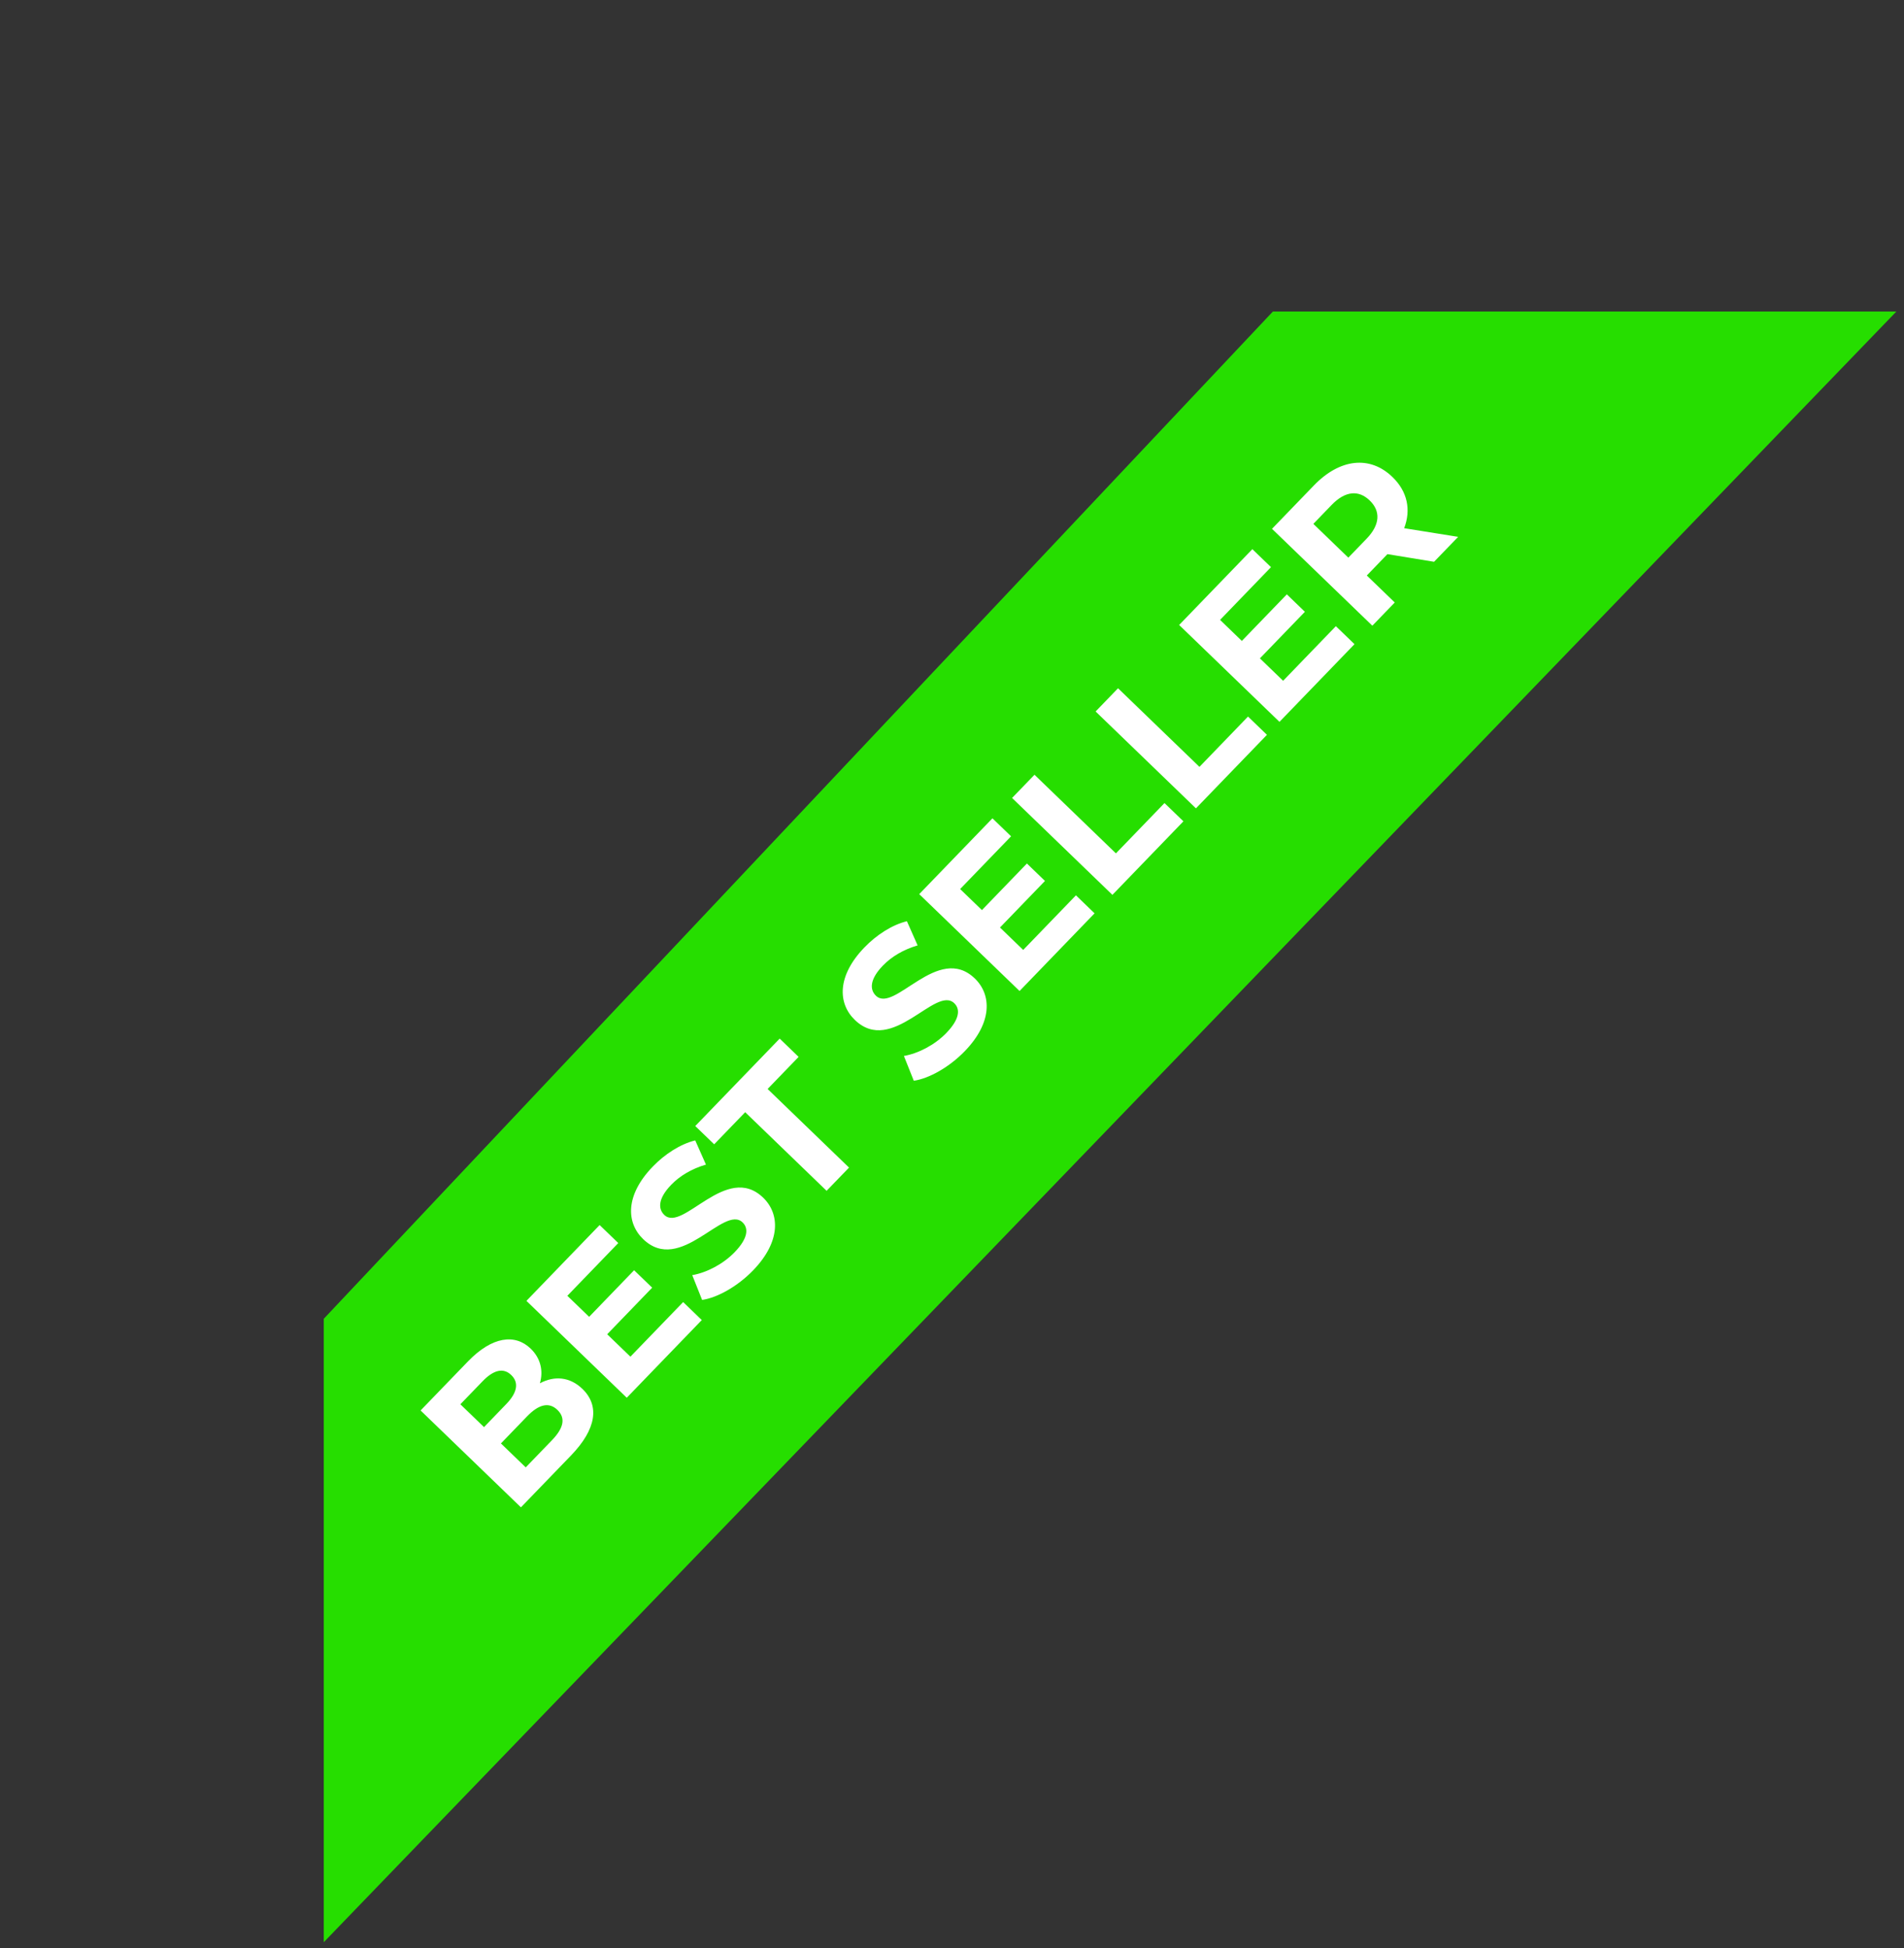
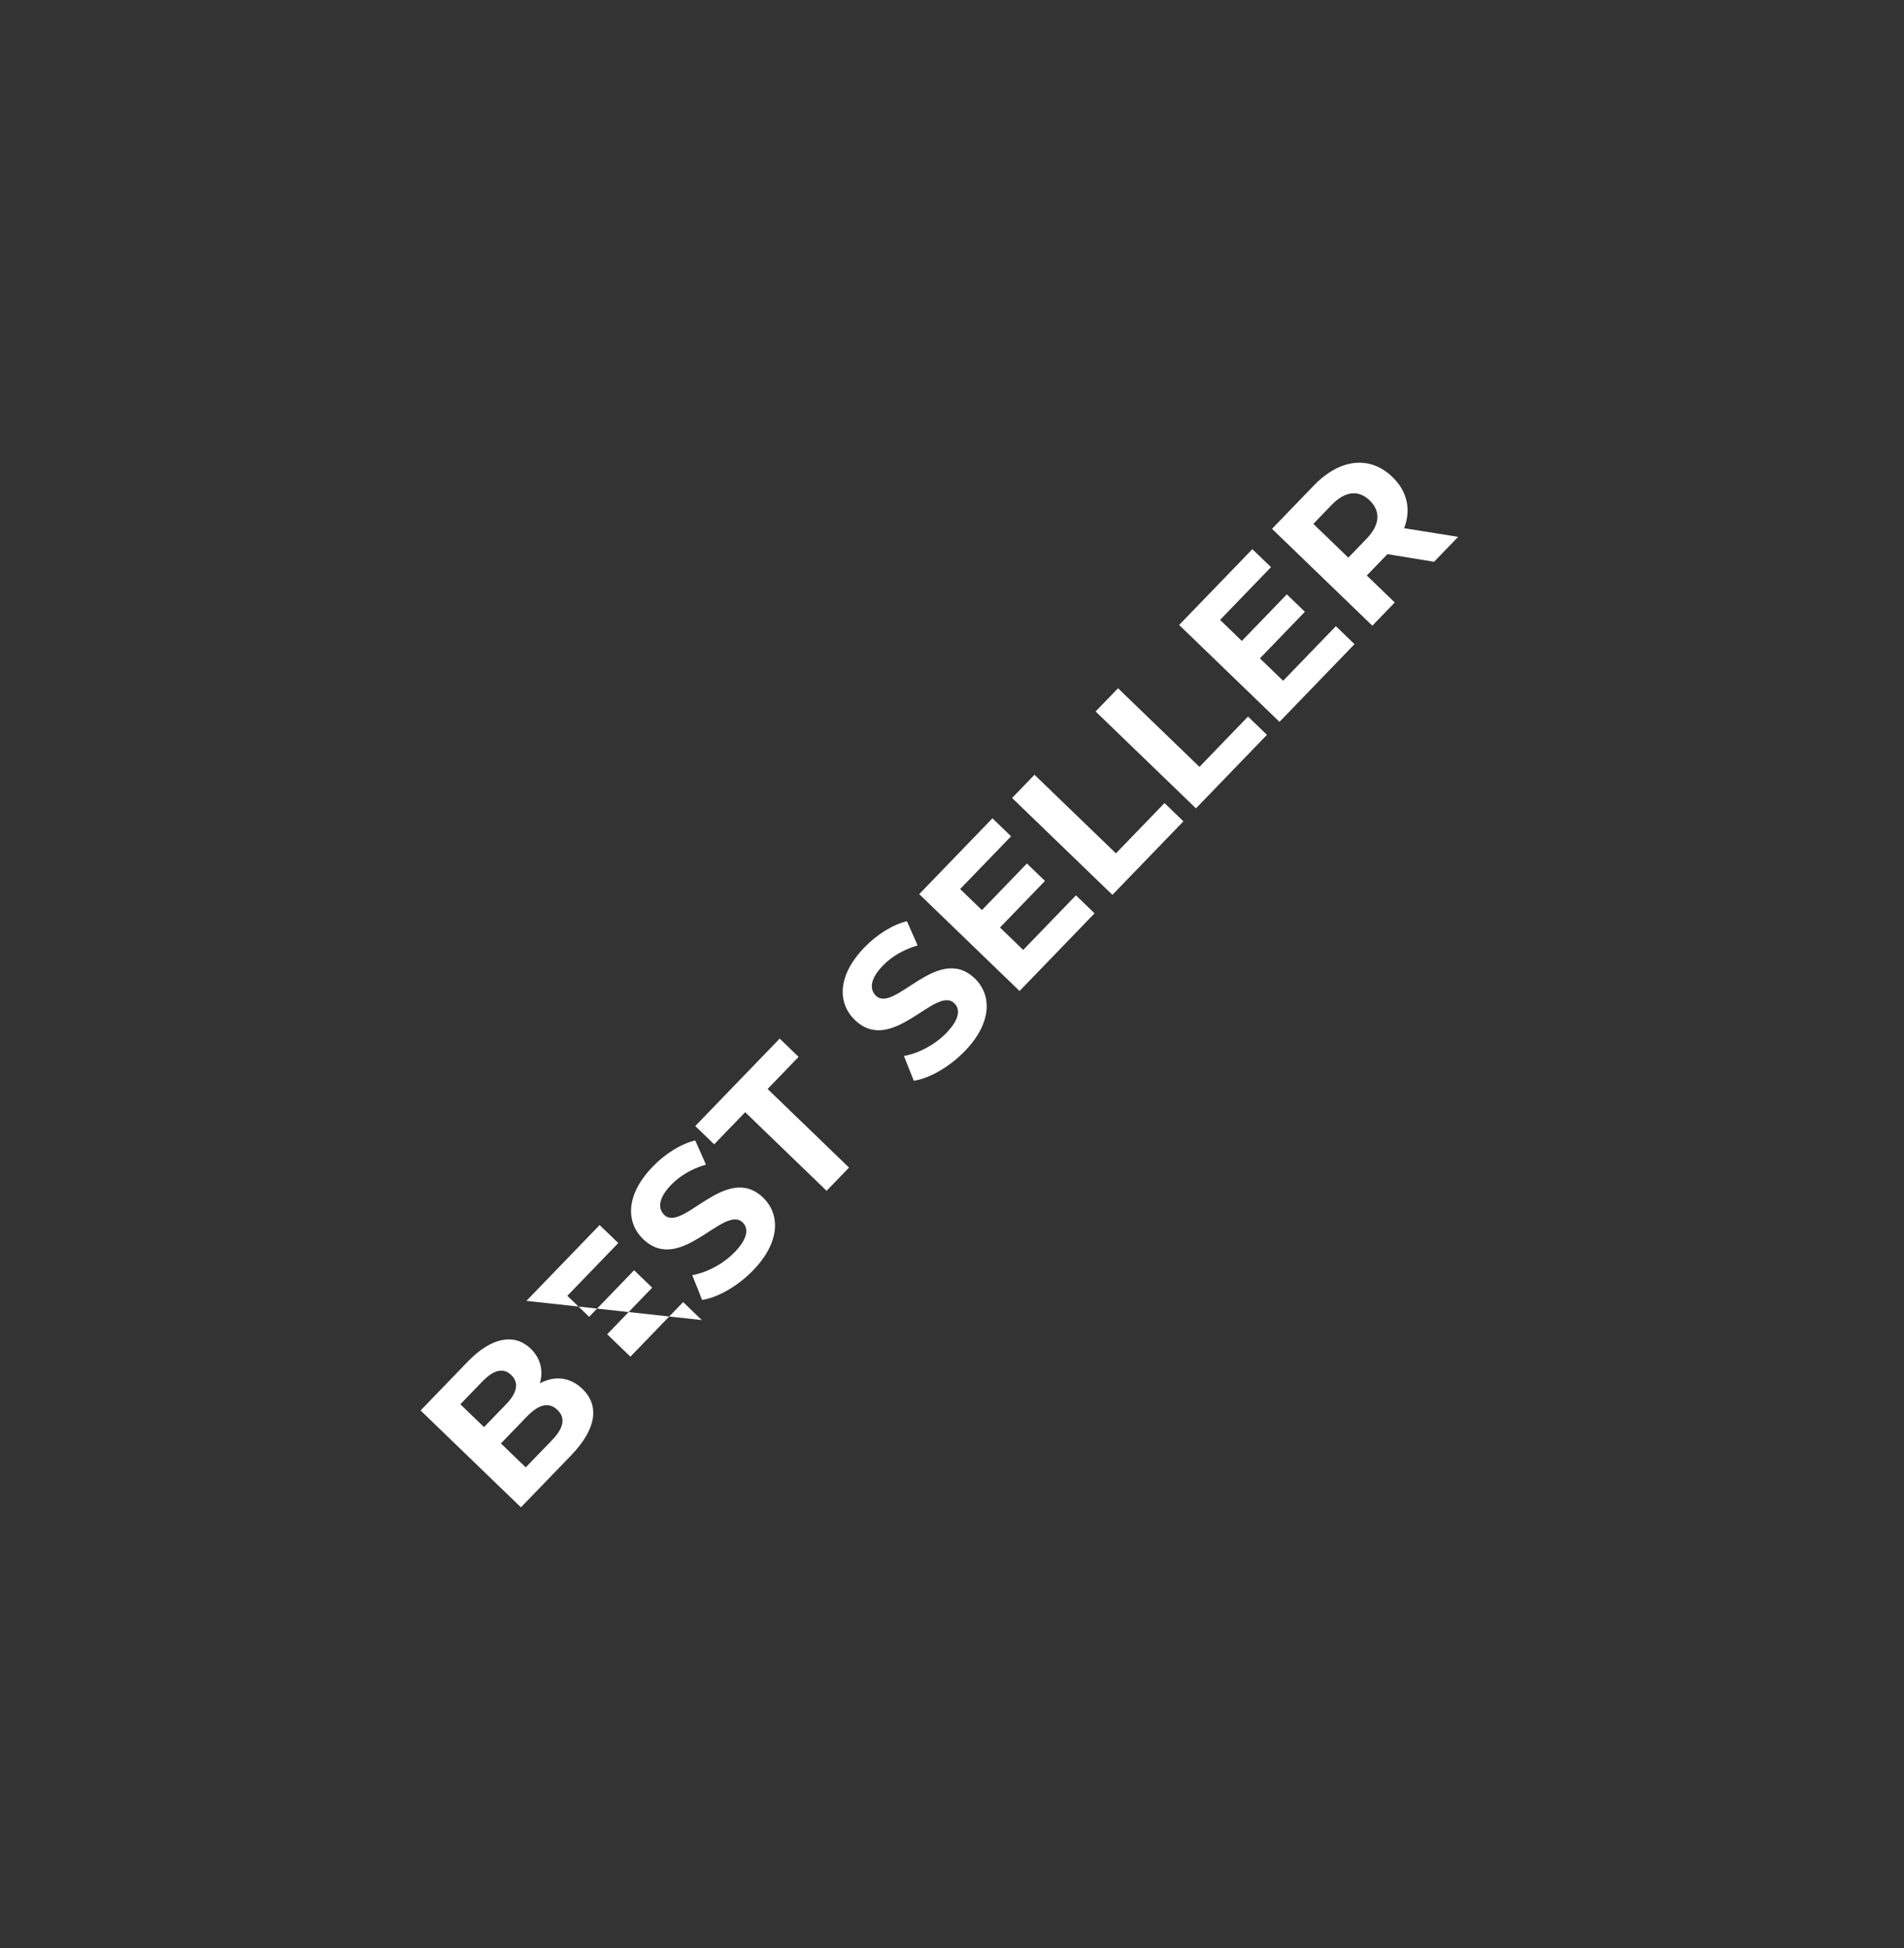
<svg xmlns="http://www.w3.org/2000/svg" width="172" height="176" viewBox="0 0 172 176" fill="none">
  <rect x="0" y="0" width="172" height="176" fill="#333333" stroke="none" />
-   <path d="M29.248 119.144L114.988 28.144L171.311 28.144L29.248 175.468L29.248 119.144Z" fill="#26DE00" />
-   <path d="M48.772 124.973C50.071 124.275 51.473 124.378 52.612 125.478C54.179 126.991 53.885 129.109 51.585 131.492L47.058 136.179L37.994 127.427L42.271 122.999C44.459 120.733 46.529 120.48 47.941 121.843C48.847 122.718 49.096 123.859 48.772 124.973ZM43.6 124.783L41.587 126.868L43.724 128.931L45.737 126.846C46.724 125.823 46.9 124.916 46.187 124.229C45.475 123.541 44.588 123.76 43.6 124.783ZM49.855 130.122C50.905 129.034 51.131 128.127 50.354 127.376C49.59 126.639 48.665 126.871 47.615 127.959L45.252 130.406L47.492 132.569L49.855 130.122ZM56.949 122.568L61.713 117.635L63.396 119.26L56.619 126.278L47.555 117.526L54.169 110.676L55.853 112.302L51.252 117.067L53.22 118.967L57.283 114.759L58.915 116.334L54.851 120.543L56.949 122.568ZM68.039 114.763C66.651 116.2 64.823 117.238 63.426 117.441L62.535 115.203C63.829 114.977 65.318 114.212 66.368 113.125C67.568 111.882 67.642 110.977 67.085 110.439C65.389 108.801 61.465 115.196 58.099 111.945C56.558 110.457 56.476 107.977 58.964 105.4C60.065 104.26 61.462 103.358 62.805 103.029L63.773 105.214C62.481 105.593 61.41 106.235 60.635 107.038C59.435 108.281 59.438 109.21 60.008 109.761C61.678 111.374 65.615 104.991 68.943 108.204C70.457 109.667 70.54 112.173 68.039 114.763ZM74.672 107.583L67.317 100.481L64.516 103.381L62.807 101.731L70.434 93.832L72.144 95.483L69.343 98.383L76.698 105.485L74.672 107.583ZM87.16 94.961C85.772 96.398 83.945 97.436 82.548 97.639L81.656 95.401C82.951 95.175 84.439 94.41 85.49 93.323C86.69 92.08 86.763 91.174 86.206 90.637C84.51 88.999 80.587 95.394 77.22 92.143C75.679 90.655 75.598 88.174 78.086 85.598C79.186 84.458 80.583 83.555 81.927 83.227L82.894 85.412C81.603 85.791 80.532 86.433 79.757 87.236C78.556 88.479 78.56 89.408 79.129 89.959C80.8 91.572 84.736 85.189 88.064 88.402C89.579 89.865 89.661 92.371 87.16 94.961ZM92.432 85.822L97.196 80.888L98.879 82.514L92.103 89.532L83.039 80.779L89.653 73.93L91.336 75.555L86.735 80.32L88.703 82.221L92.767 78.013L94.398 79.588L90.335 83.796L92.432 85.822ZM100.491 80.845L91.427 72.092L93.453 69.995L100.808 77.097L105.196 72.552L106.905 74.202L100.491 80.845ZM108.037 73.03L98.973 64.278L100.999 62.18L108.354 69.282L112.742 64.737L114.451 66.388L108.037 73.03ZM115.913 61.505L120.677 56.572L122.36 58.197L115.583 65.216L106.519 56.463L113.134 49.613L114.817 51.239L110.216 56.004L112.184 57.904L116.247 53.696L117.879 55.272L113.815 59.48L115.913 61.505ZM131.724 48.501L129.548 50.754L125.335 50.063L125.235 50.167L123.472 51.993L125.997 54.431L123.972 56.529L114.908 47.776L118.696 43.853C121.035 41.431 123.753 41.129 125.786 43.092C127.146 44.405 127.48 46.054 126.848 47.72L131.724 48.501ZM123.736 45.216C122.739 44.253 121.531 44.338 120.293 45.62L118.643 47.329L121.802 50.38L123.453 48.67C124.69 47.389 124.72 46.166 123.736 45.216Z" fill="white" />
+   <path d="M48.772 124.973C50.071 124.275 51.473 124.378 52.612 125.478C54.179 126.991 53.885 129.109 51.585 131.492L47.058 136.179L37.994 127.427L42.271 122.999C44.459 120.733 46.529 120.48 47.941 121.843C48.847 122.718 49.096 123.859 48.772 124.973ZM43.6 124.783L41.587 126.868L43.724 128.931L45.737 126.846C46.724 125.823 46.9 124.916 46.187 124.229C45.475 123.541 44.588 123.76 43.6 124.783ZM49.855 130.122C50.905 129.034 51.131 128.127 50.354 127.376C49.59 126.639 48.665 126.871 47.615 127.959L45.252 130.406L47.492 132.569L49.855 130.122ZM56.949 122.568L61.713 117.635L63.396 119.26L47.555 117.526L54.169 110.676L55.853 112.302L51.252 117.067L53.22 118.967L57.283 114.759L58.915 116.334L54.851 120.543L56.949 122.568ZM68.039 114.763C66.651 116.2 64.823 117.238 63.426 117.441L62.535 115.203C63.829 114.977 65.318 114.212 66.368 113.125C67.568 111.882 67.642 110.977 67.085 110.439C65.389 108.801 61.465 115.196 58.099 111.945C56.558 110.457 56.476 107.977 58.964 105.4C60.065 104.26 61.462 103.358 62.805 103.029L63.773 105.214C62.481 105.593 61.41 106.235 60.635 107.038C59.435 108.281 59.438 109.21 60.008 109.761C61.678 111.374 65.615 104.991 68.943 108.204C70.457 109.667 70.54 112.173 68.039 114.763ZM74.672 107.583L67.317 100.481L64.516 103.381L62.807 101.731L70.434 93.832L72.144 95.483L69.343 98.383L76.698 105.485L74.672 107.583ZM87.16 94.961C85.772 96.398 83.945 97.436 82.548 97.639L81.656 95.401C82.951 95.175 84.439 94.41 85.49 93.323C86.69 92.08 86.763 91.174 86.206 90.637C84.51 88.999 80.587 95.394 77.22 92.143C75.679 90.655 75.598 88.174 78.086 85.598C79.186 84.458 80.583 83.555 81.927 83.227L82.894 85.412C81.603 85.791 80.532 86.433 79.757 87.236C78.556 88.479 78.56 89.408 79.129 89.959C80.8 91.572 84.736 85.189 88.064 88.402C89.579 89.865 89.661 92.371 87.16 94.961ZM92.432 85.822L97.196 80.888L98.879 82.514L92.103 89.532L83.039 80.779L89.653 73.93L91.336 75.555L86.735 80.32L88.703 82.221L92.767 78.013L94.398 79.588L90.335 83.796L92.432 85.822ZM100.491 80.845L91.427 72.092L93.453 69.995L100.808 77.097L105.196 72.552L106.905 74.202L100.491 80.845ZM108.037 73.03L98.973 64.278L100.999 62.18L108.354 69.282L112.742 64.737L114.451 66.388L108.037 73.03ZM115.913 61.505L120.677 56.572L122.36 58.197L115.583 65.216L106.519 56.463L113.134 49.613L114.817 51.239L110.216 56.004L112.184 57.904L116.247 53.696L117.879 55.272L113.815 59.48L115.913 61.505ZM131.724 48.501L129.548 50.754L125.335 50.063L125.235 50.167L123.472 51.993L125.997 54.431L123.972 56.529L114.908 47.776L118.696 43.853C121.035 41.431 123.753 41.129 125.786 43.092C127.146 44.405 127.48 46.054 126.848 47.72L131.724 48.501ZM123.736 45.216C122.739 44.253 121.531 44.338 120.293 45.62L118.643 47.329L121.802 50.38L123.453 48.67C124.69 47.389 124.72 46.166 123.736 45.216Z" fill="white" />
</svg>